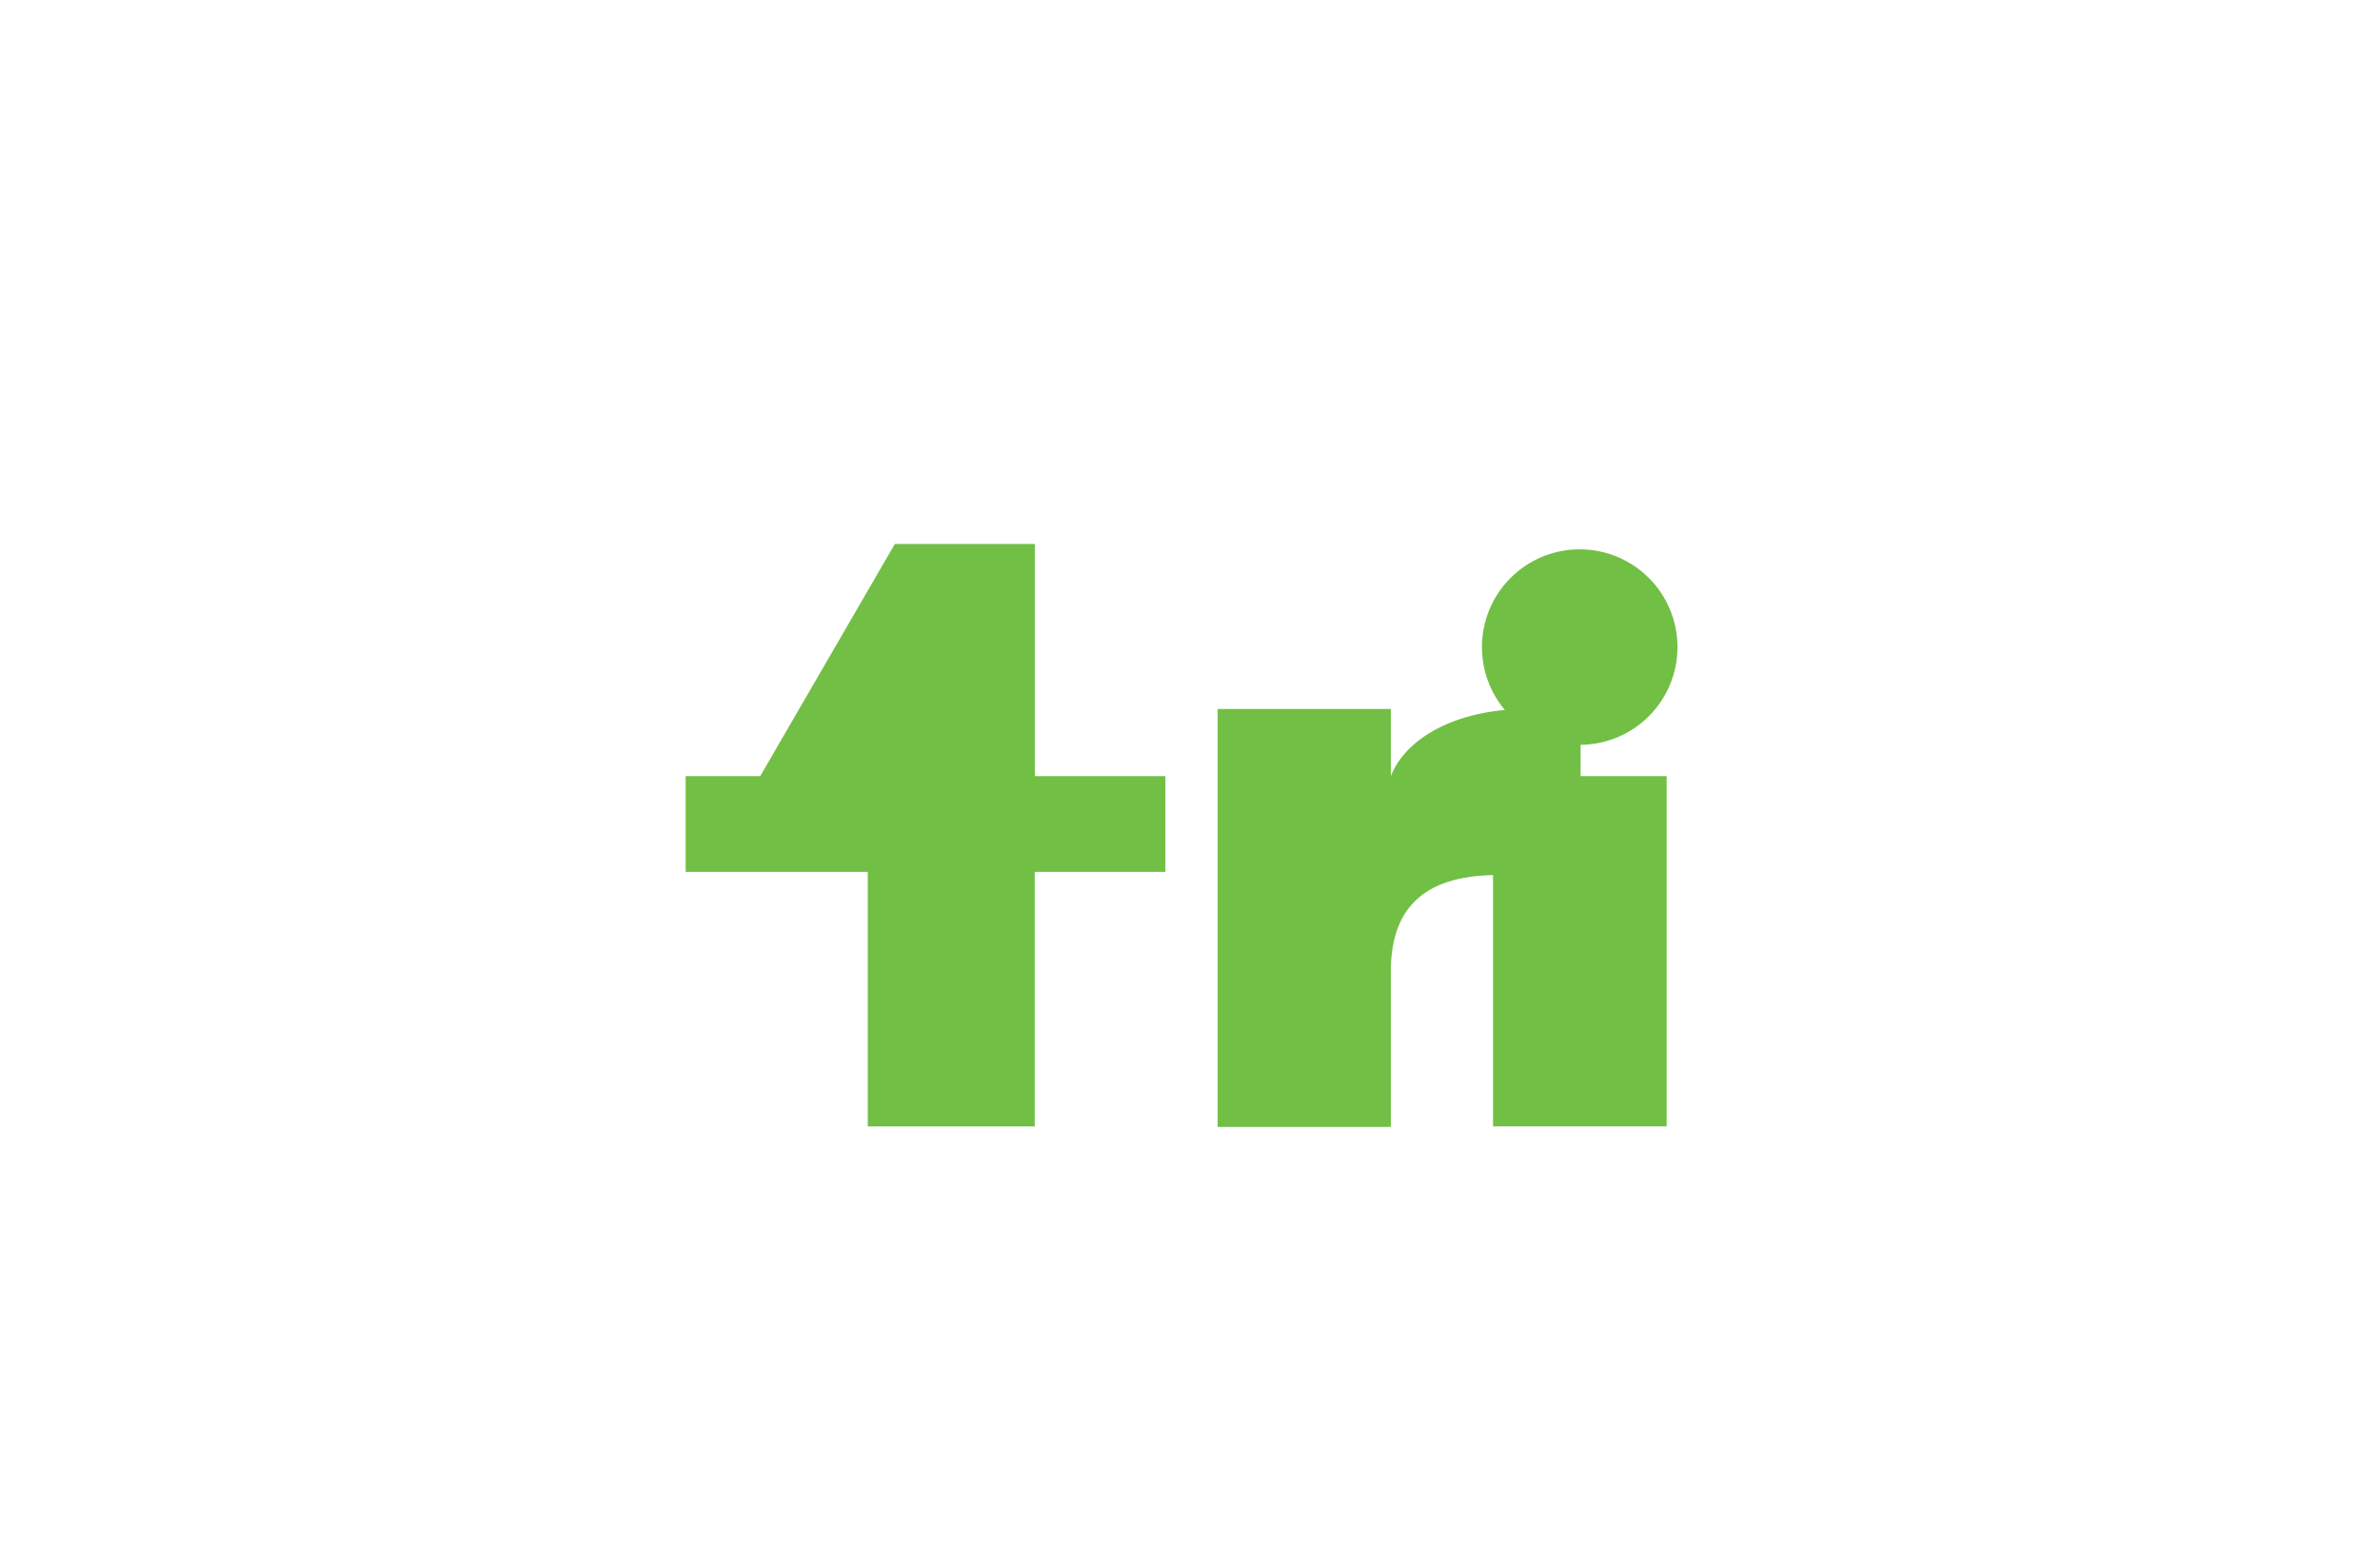
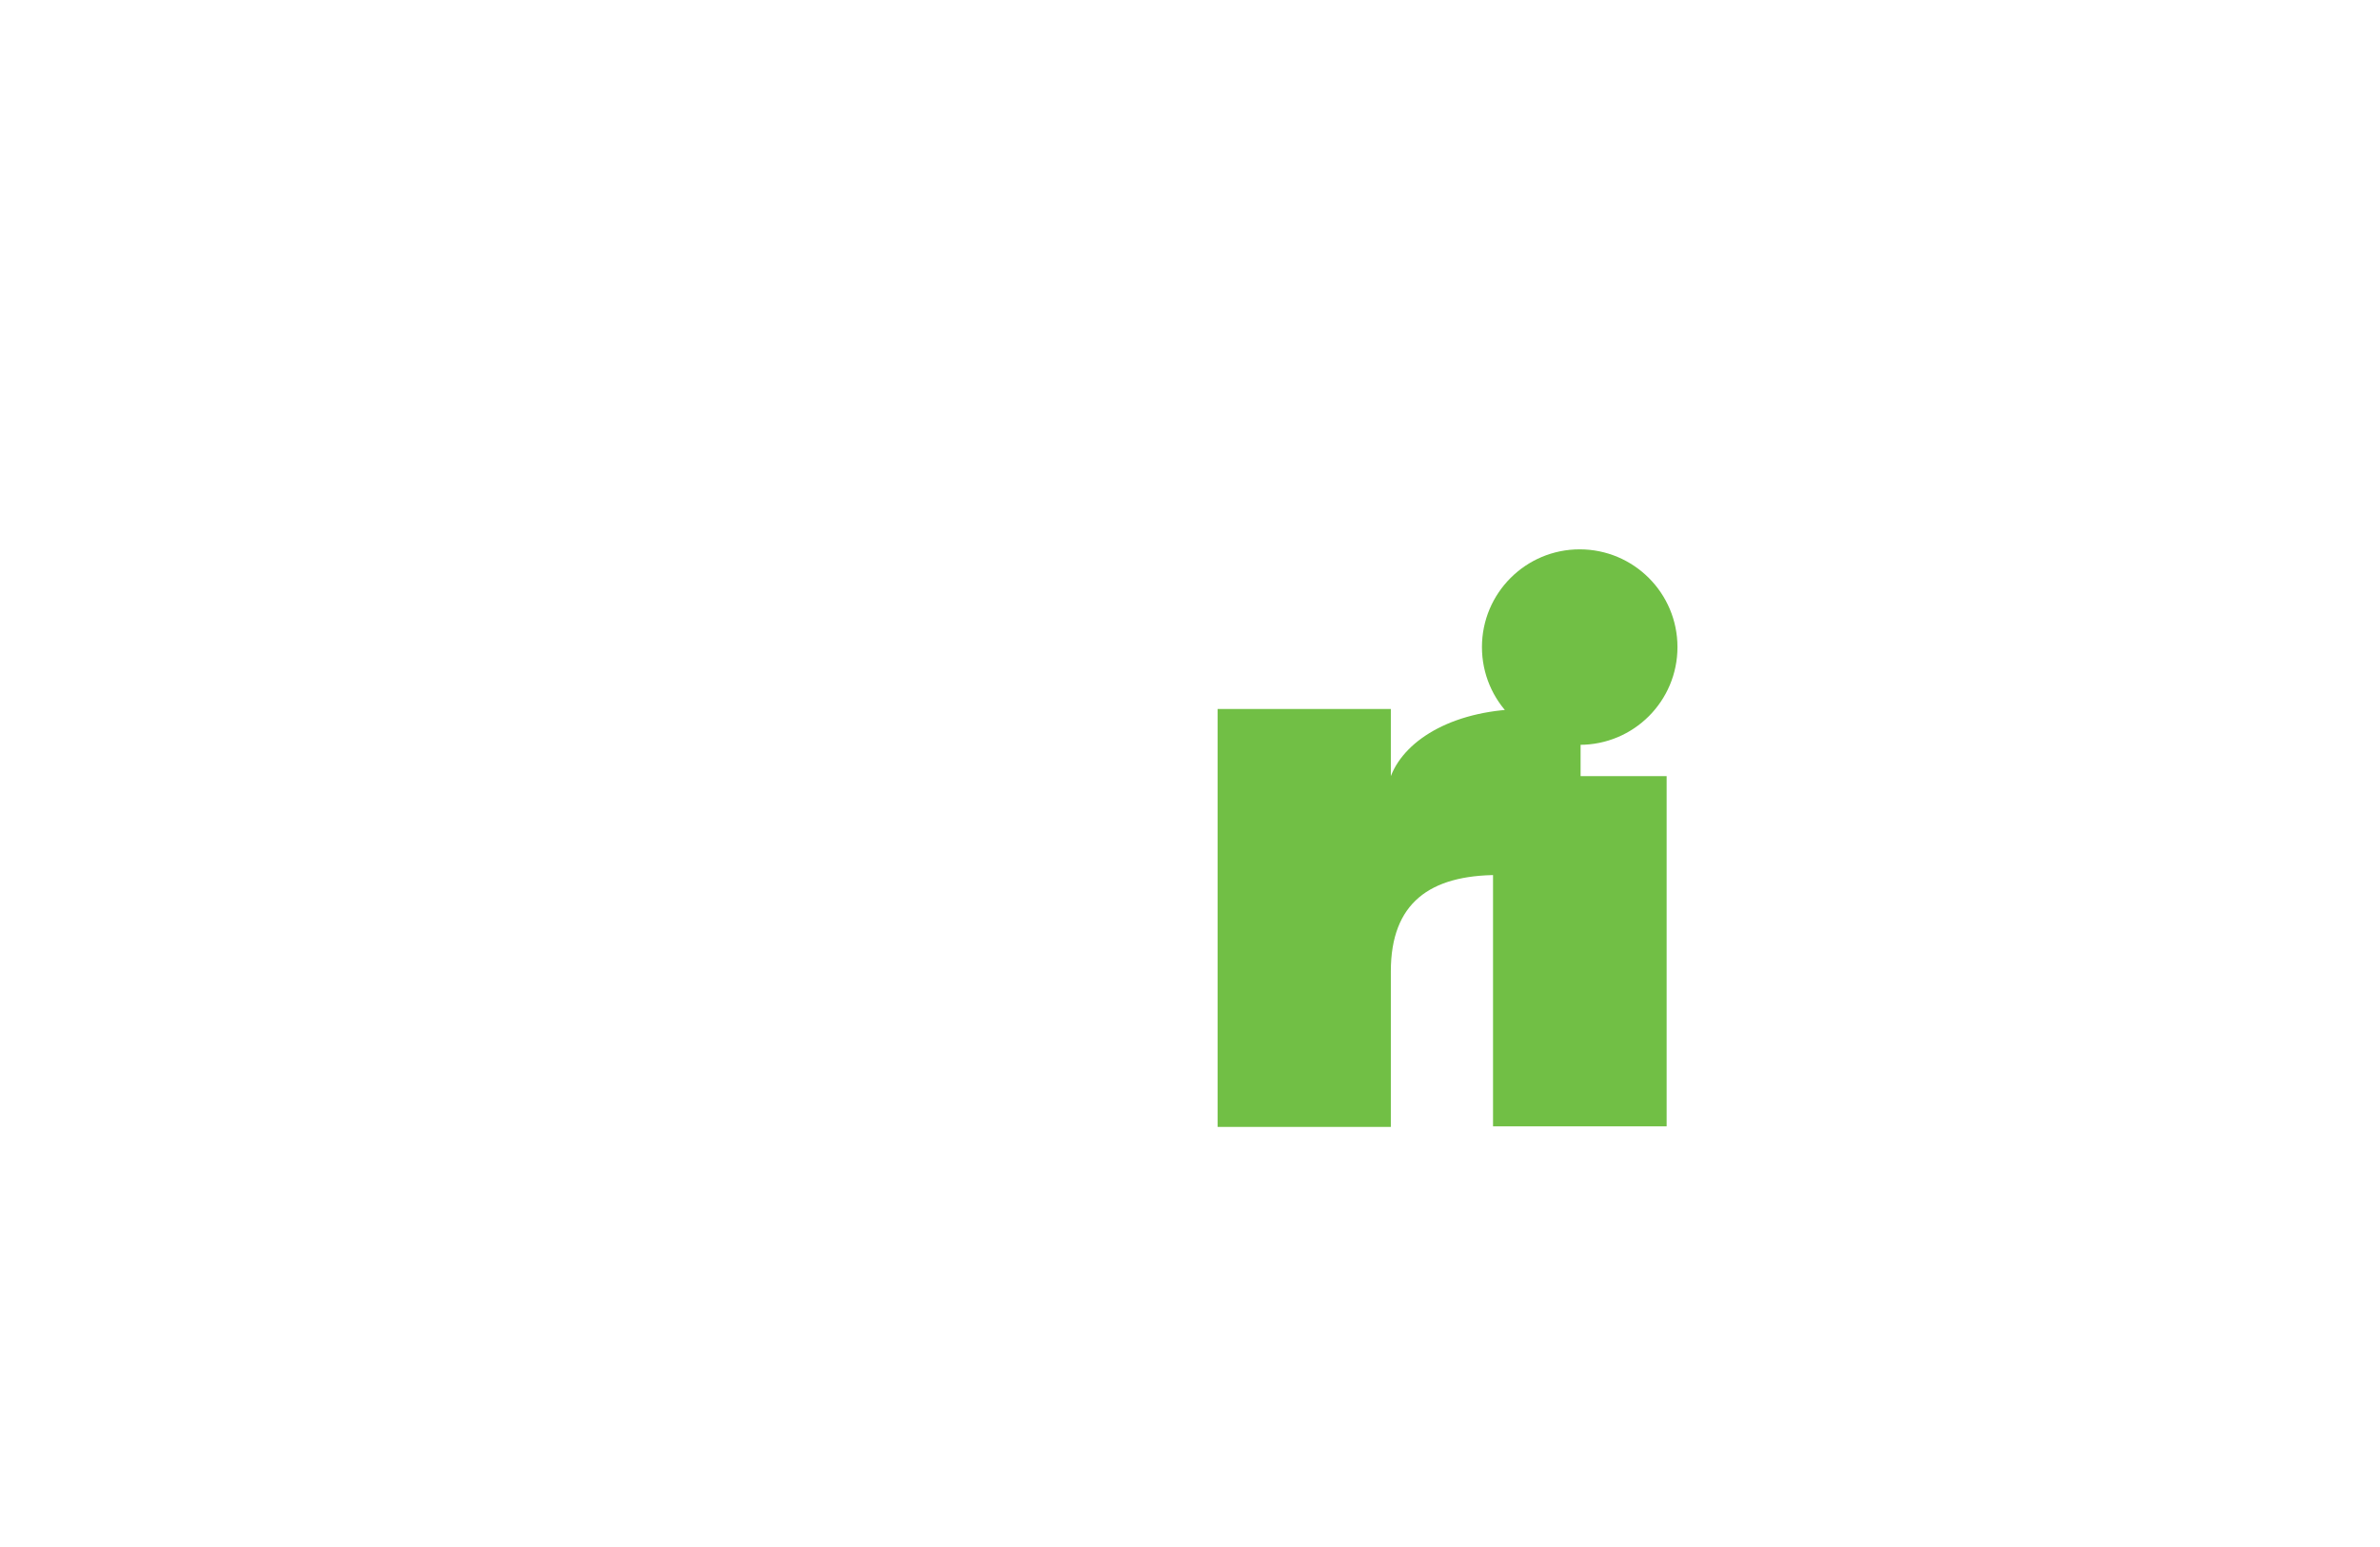
<svg xmlns="http://www.w3.org/2000/svg" viewBox="0 0 1000 650" width="100%" height="100%">
  <rect width="1000" height="650" fill="#fff" />
  <g transform="translate(250 180) scale(1.3)">
-     <path d="M142.17 112.39V37.36H96.91L53.4 112.39h-24.1v30.95h58.86V225.6h53.96V143.34h42.23v-30.95h-42.18z" fill="#71bf45" />
    <path d="M257.22 112.39v-21.7h-55.98v135.07h55.98v-50.27c0-22.1 12.58-31.14 34.69-31.14h26.64v-53.67h-17.3c-22.92 0-39.28 9.47-44.03 21.7zm89.14 0h-56.11v113.19h56.11v-113.2zm-28.11-73.3c-17.44 0-31.58 14.14-31.58 31.59 0 17.47 14.14 31.59 31.58 31.59 17.47 0 31.61-14.12 31.61-31.59 0-17.45-14.14-31.59-31.61-31.59z" fill="#71bf45" />
  </g>
</svg>